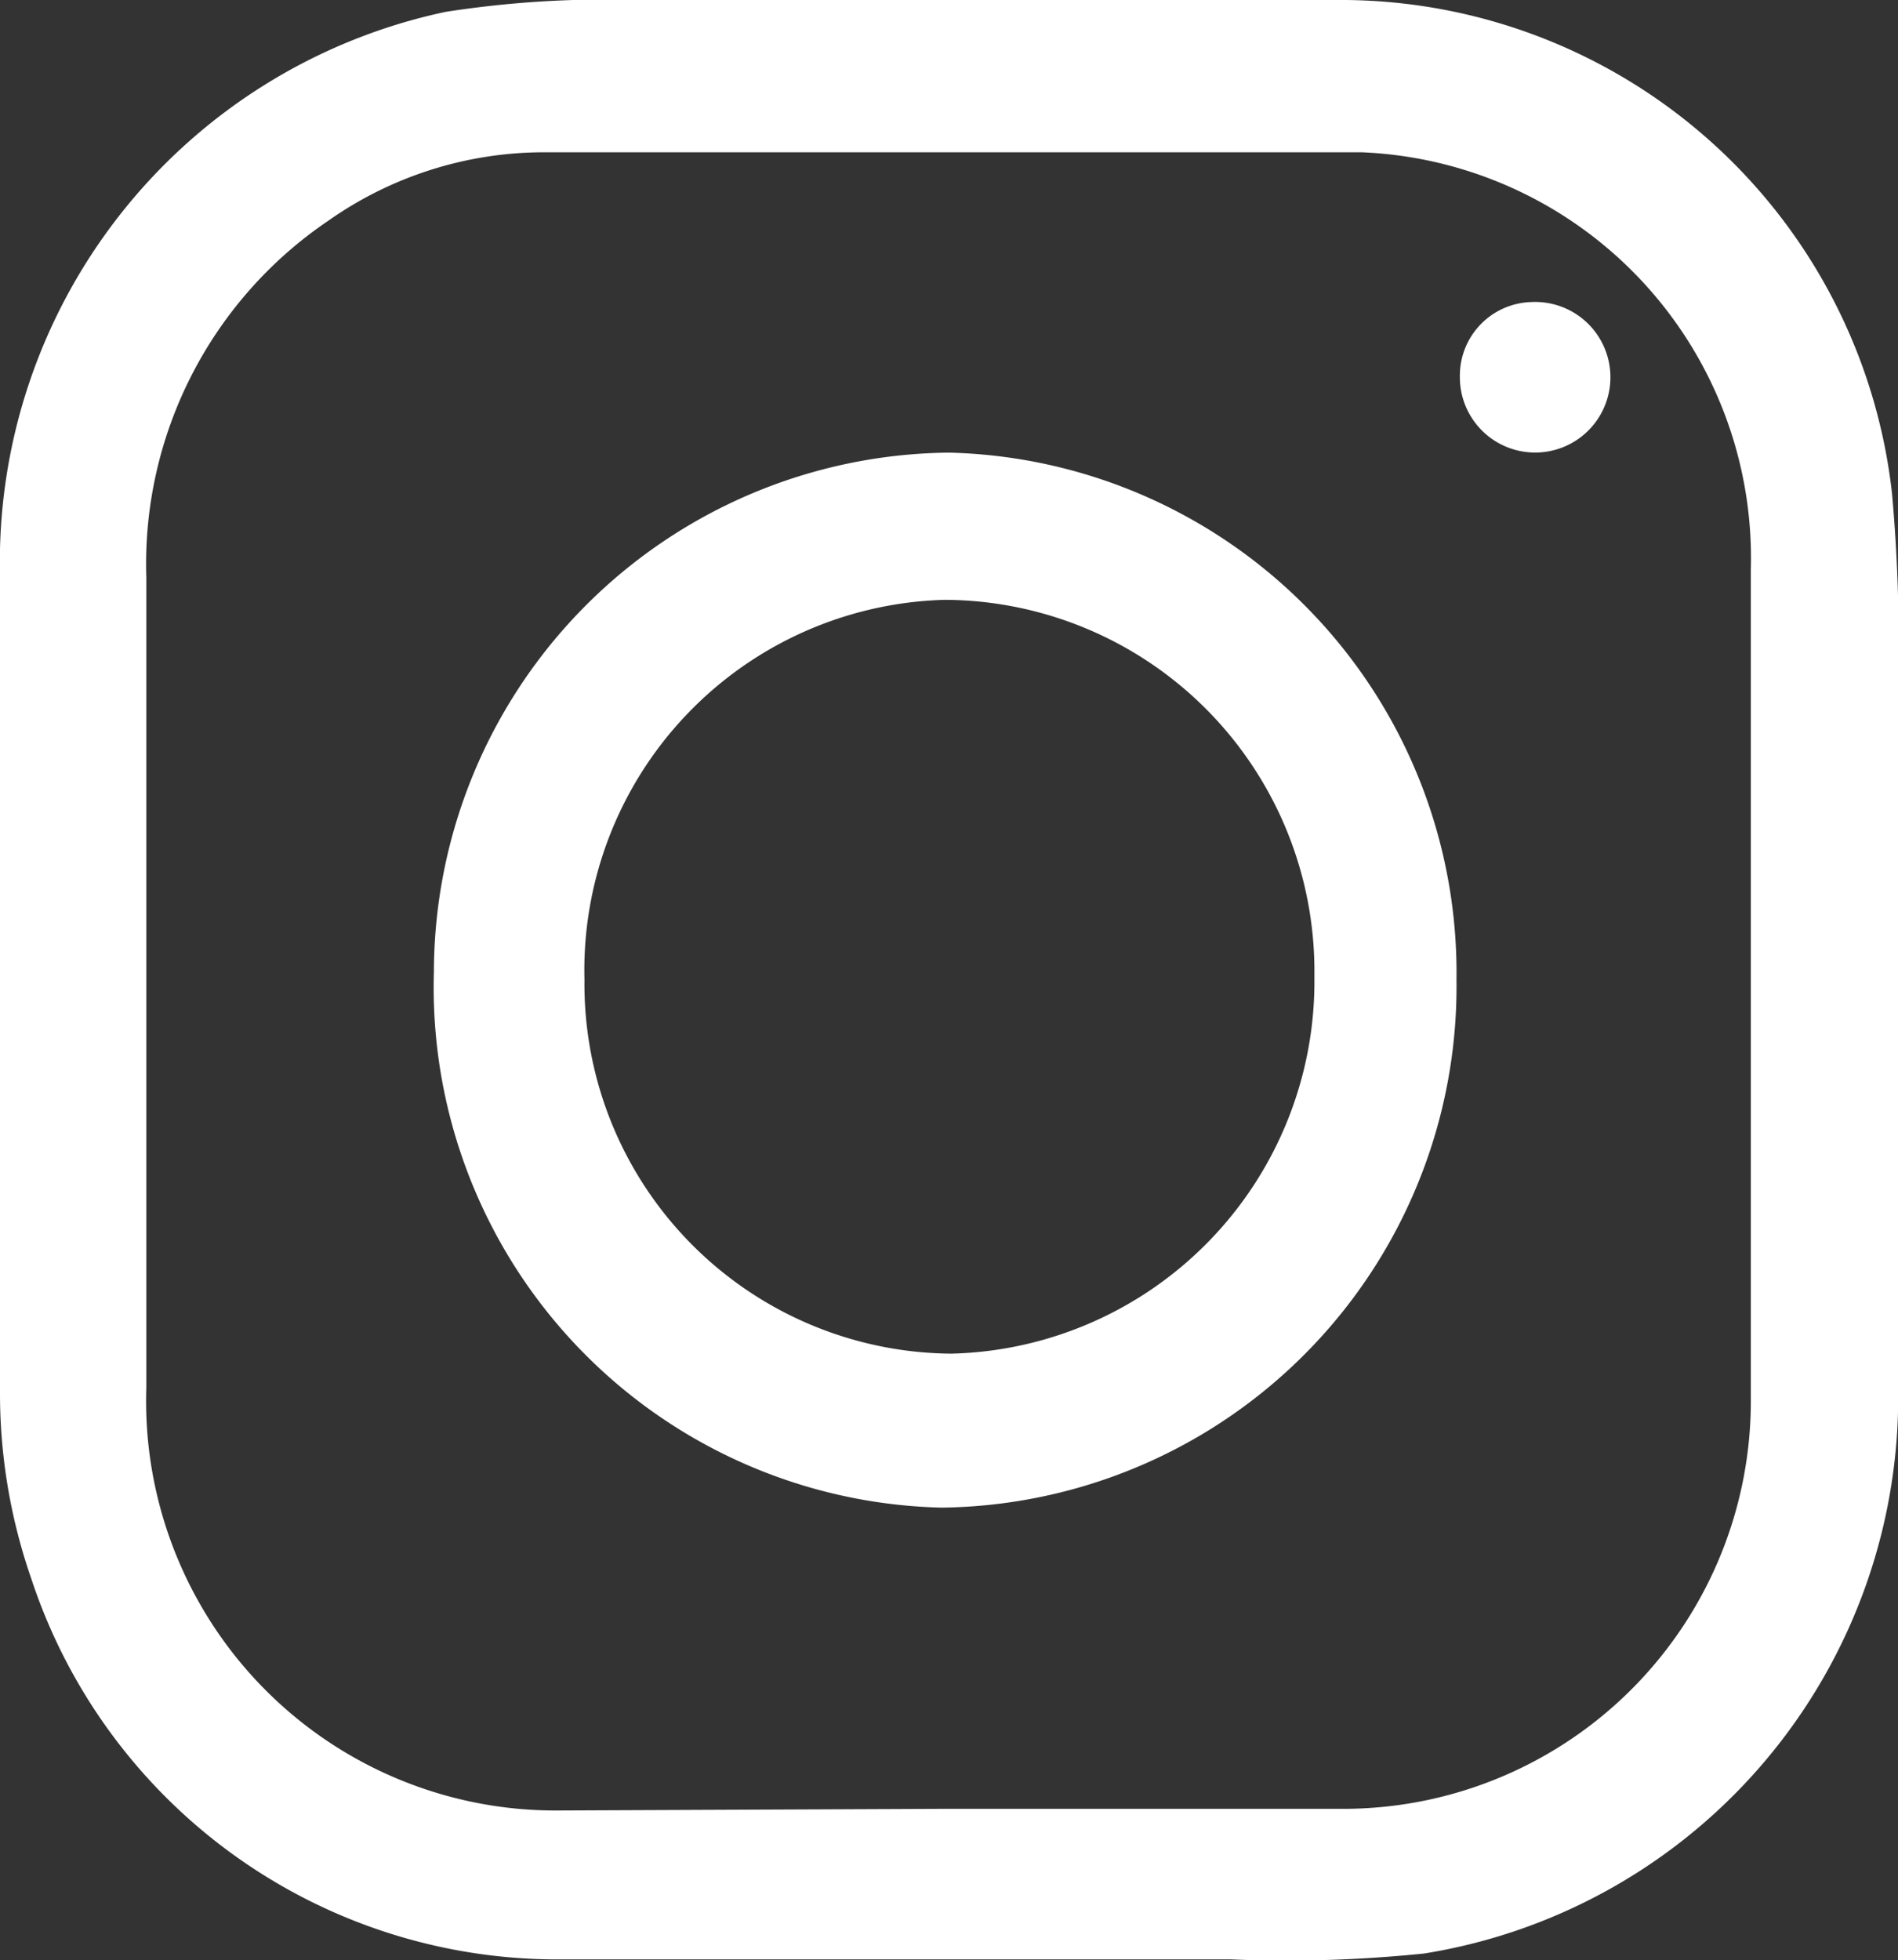
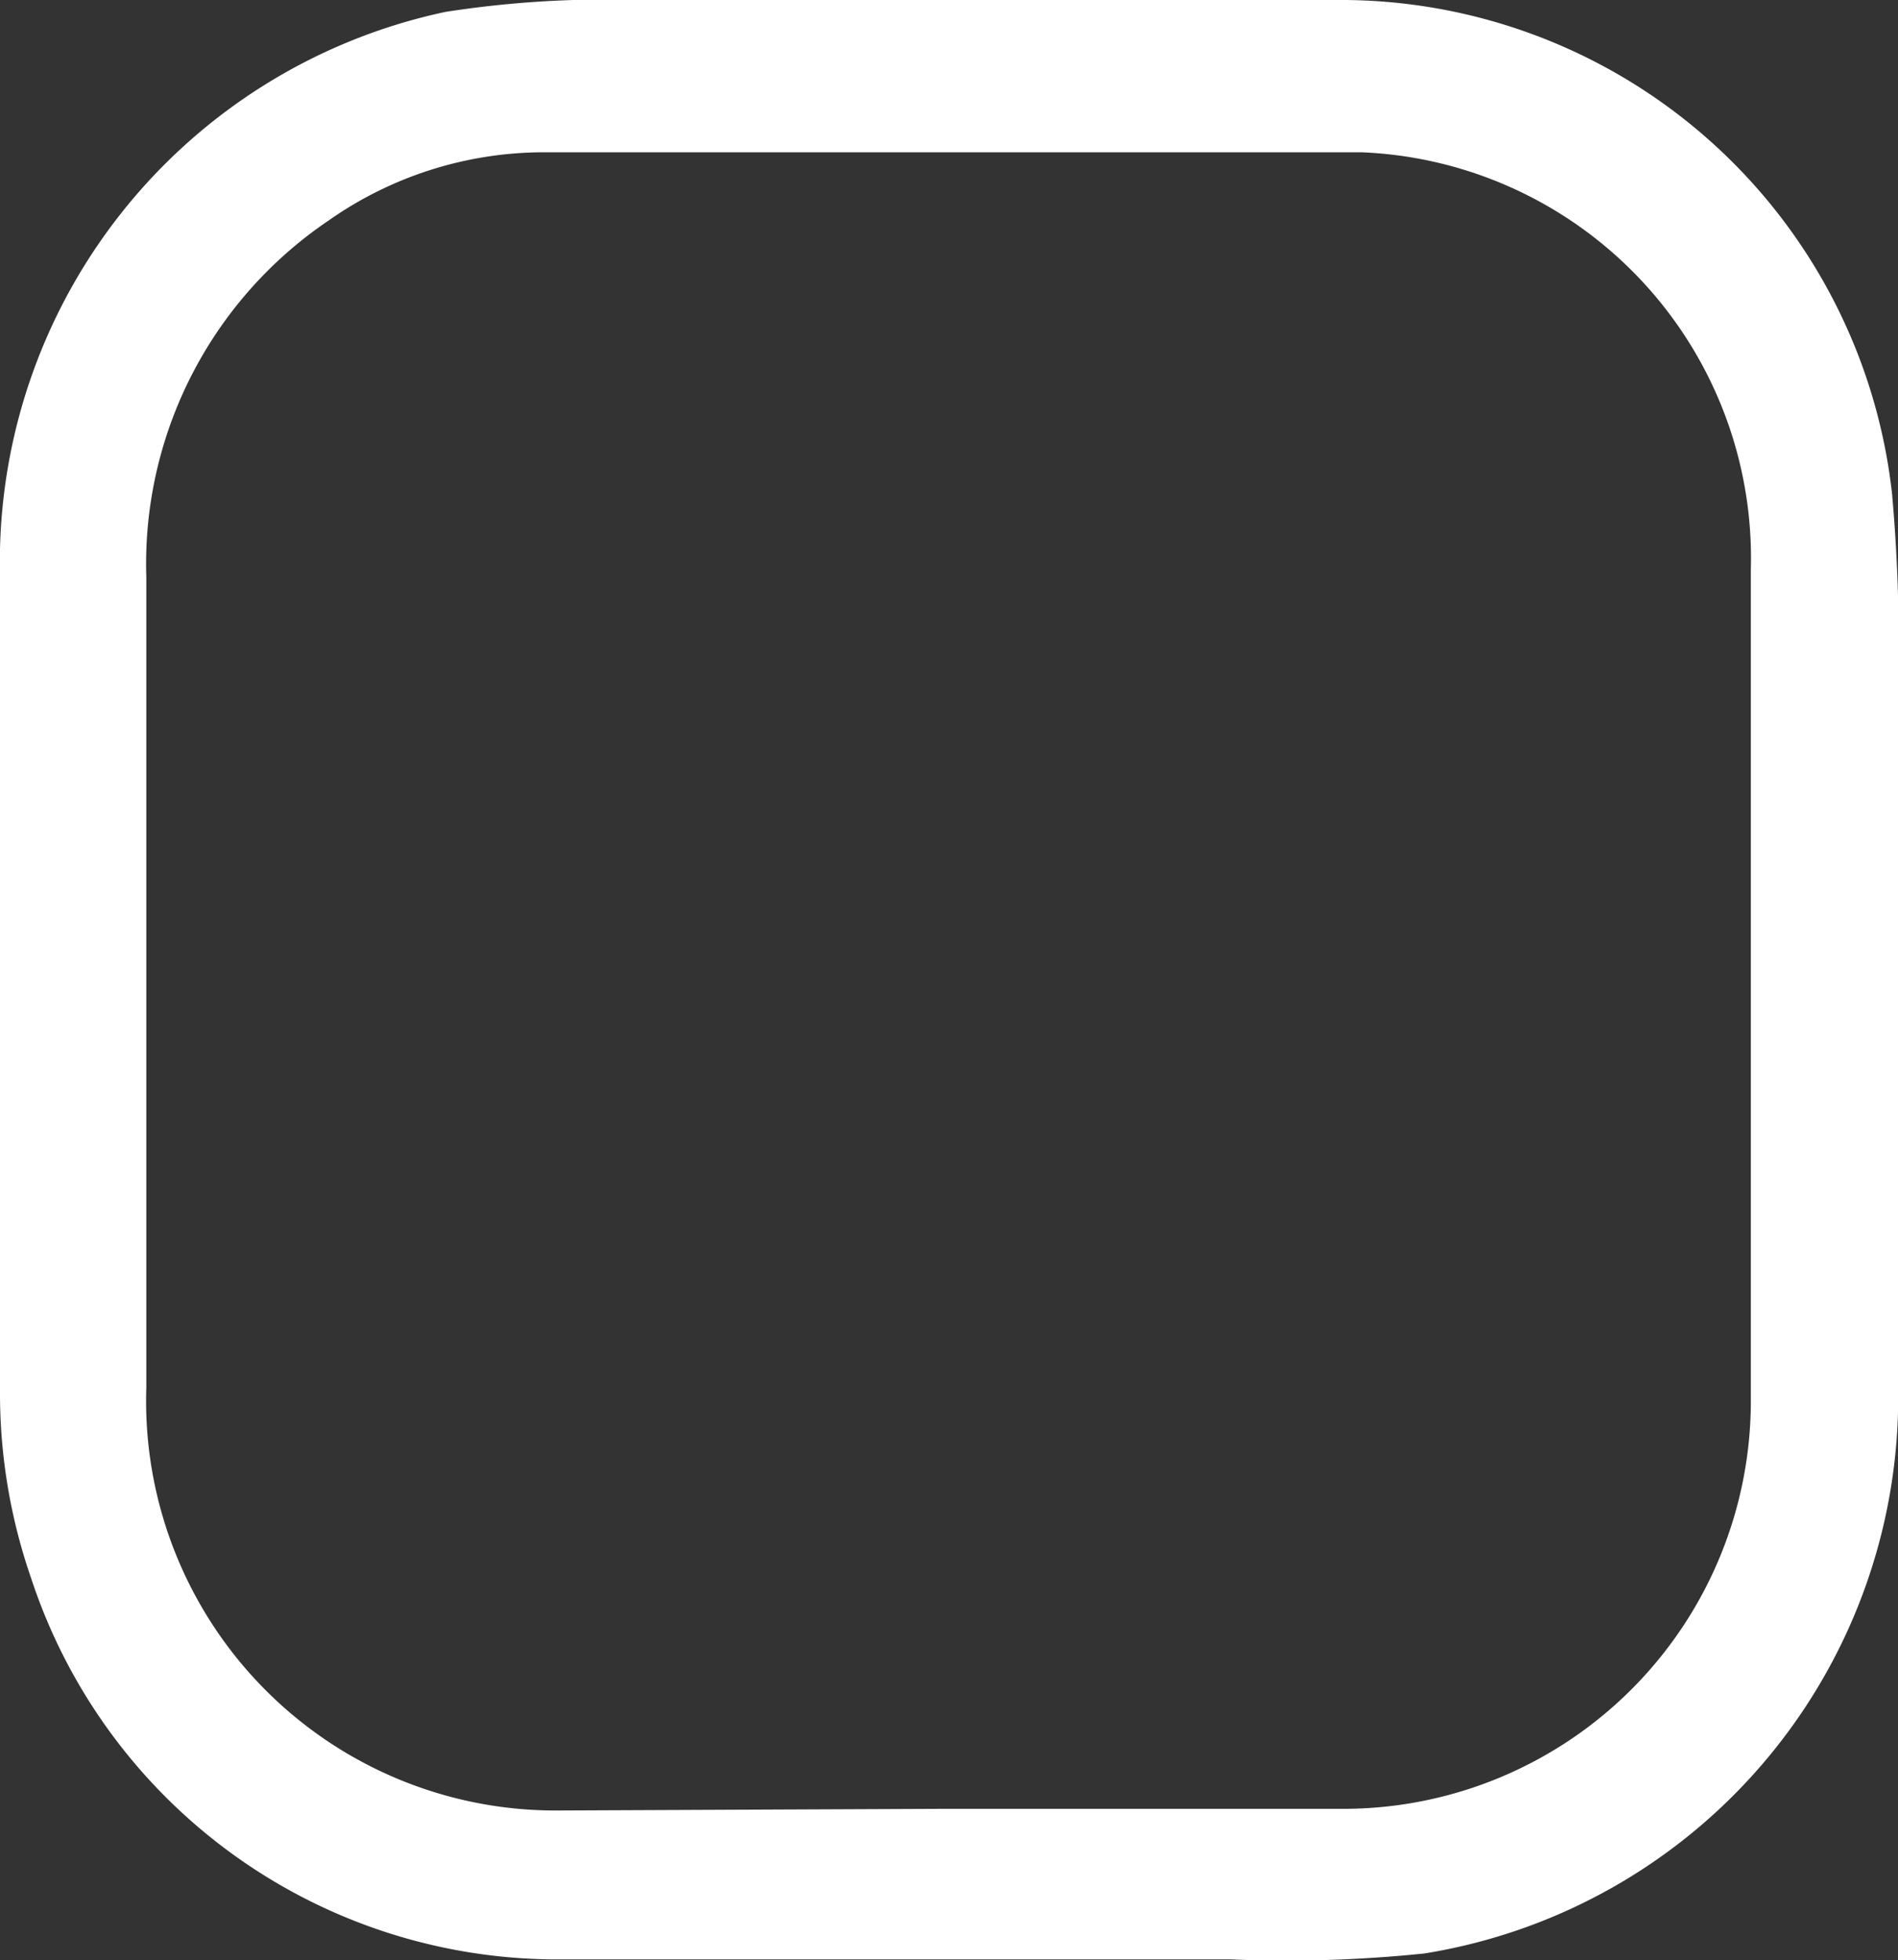
<svg xmlns="http://www.w3.org/2000/svg" viewBox="0 0 22.44 23.17">
  <rect x="0" y="0" width="22.44" height="23.17" fill="#333333" stroke="none" />
  <defs>
    <style>.cls-1{fill:#fff;}</style>
  </defs>
  <g id="Слой_2" data-name="Слой 2">
    <g id="Слой_14" data-name="Слой 14">
      <path class="cls-1" d="M22.44,11.55c0,1.59,0,3.19,0,4.78a6.66,6.66,0,0,1-5.6,6.76,15.85,15.85,0,0,1-2.29.07h-8A6.55,6.55,0,0,1,.37,18.66,6.67,6.67,0,0,1,0,16.44V6.8A6.65,6.65,0,0,1,5.27.14,12.36,12.36,0,0,1,7.55,0h8.36a6.56,6.56,0,0,1,6.46,5.84,19.74,19.74,0,0,1,.07,2.31C22.45,9.29,22.44,10.42,22.44,11.55ZM11.2,21.38c1.58,0,3.16,0,4.74,0a4.82,4.82,0,0,0,4.76-4.85q0-4.89,0-9.8A4.8,4.8,0,0,0,16.1,1.8c-3.23,0-6.46,0-9.69,0a4.43,4.43,0,0,0-2.53.81A4.9,4.9,0,0,0,1.73,6.83V16.4a4.84,4.84,0,0,0,4.84,5Z" />
-       <path class="cls-1" d="M11.22,5.35a6.15,6.15,0,0,1,6,6.23,6.16,6.16,0,0,1-6.09,6.24,6.15,6.15,0,0,1-6-6.33A6.15,6.15,0,0,1,11.22,5.35ZM6.91,11.58A4.37,4.37,0,0,0,11.25,16a4.4,4.4,0,0,0,4.29-4.46,4.39,4.39,0,0,0-4.37-4.45A4.38,4.38,0,0,0,6.91,11.58Z" />
-       <path class="cls-1" d="M18.11,3.57a.89.89,0,1,1-.85.88A.87.87,0,0,1,18.11,3.57Z" />
    </g>
  </g>
</svg>